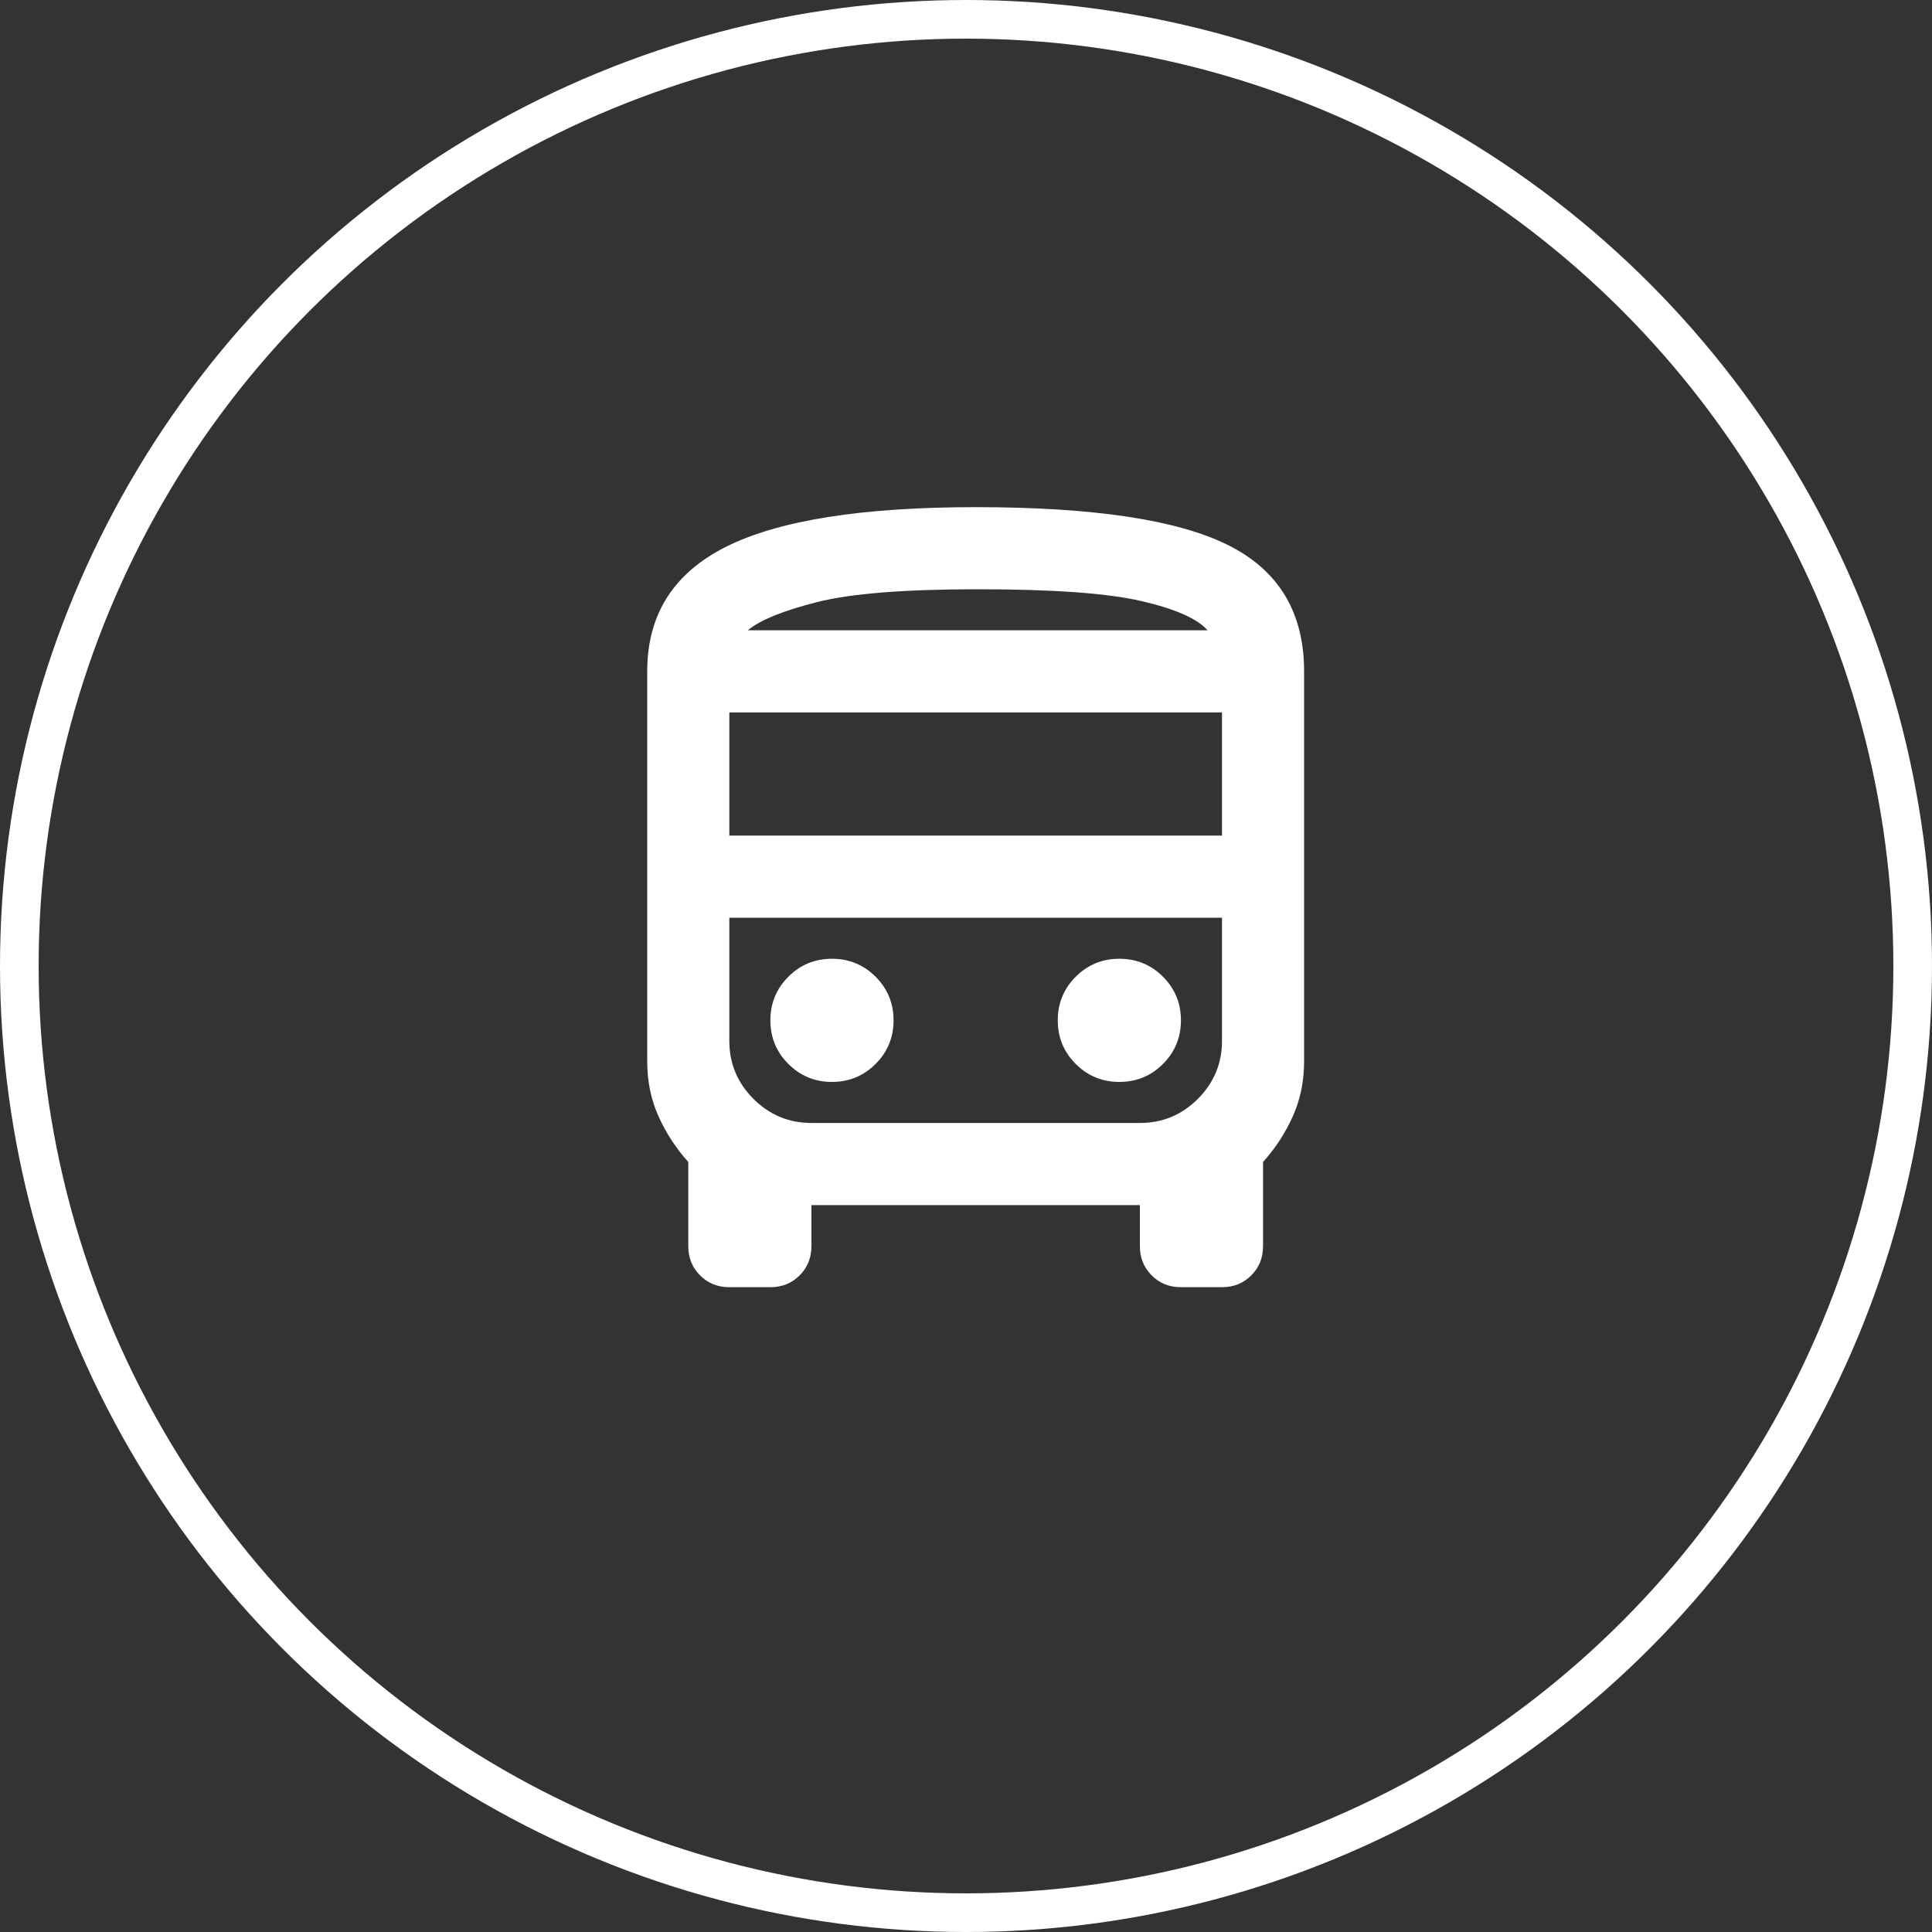
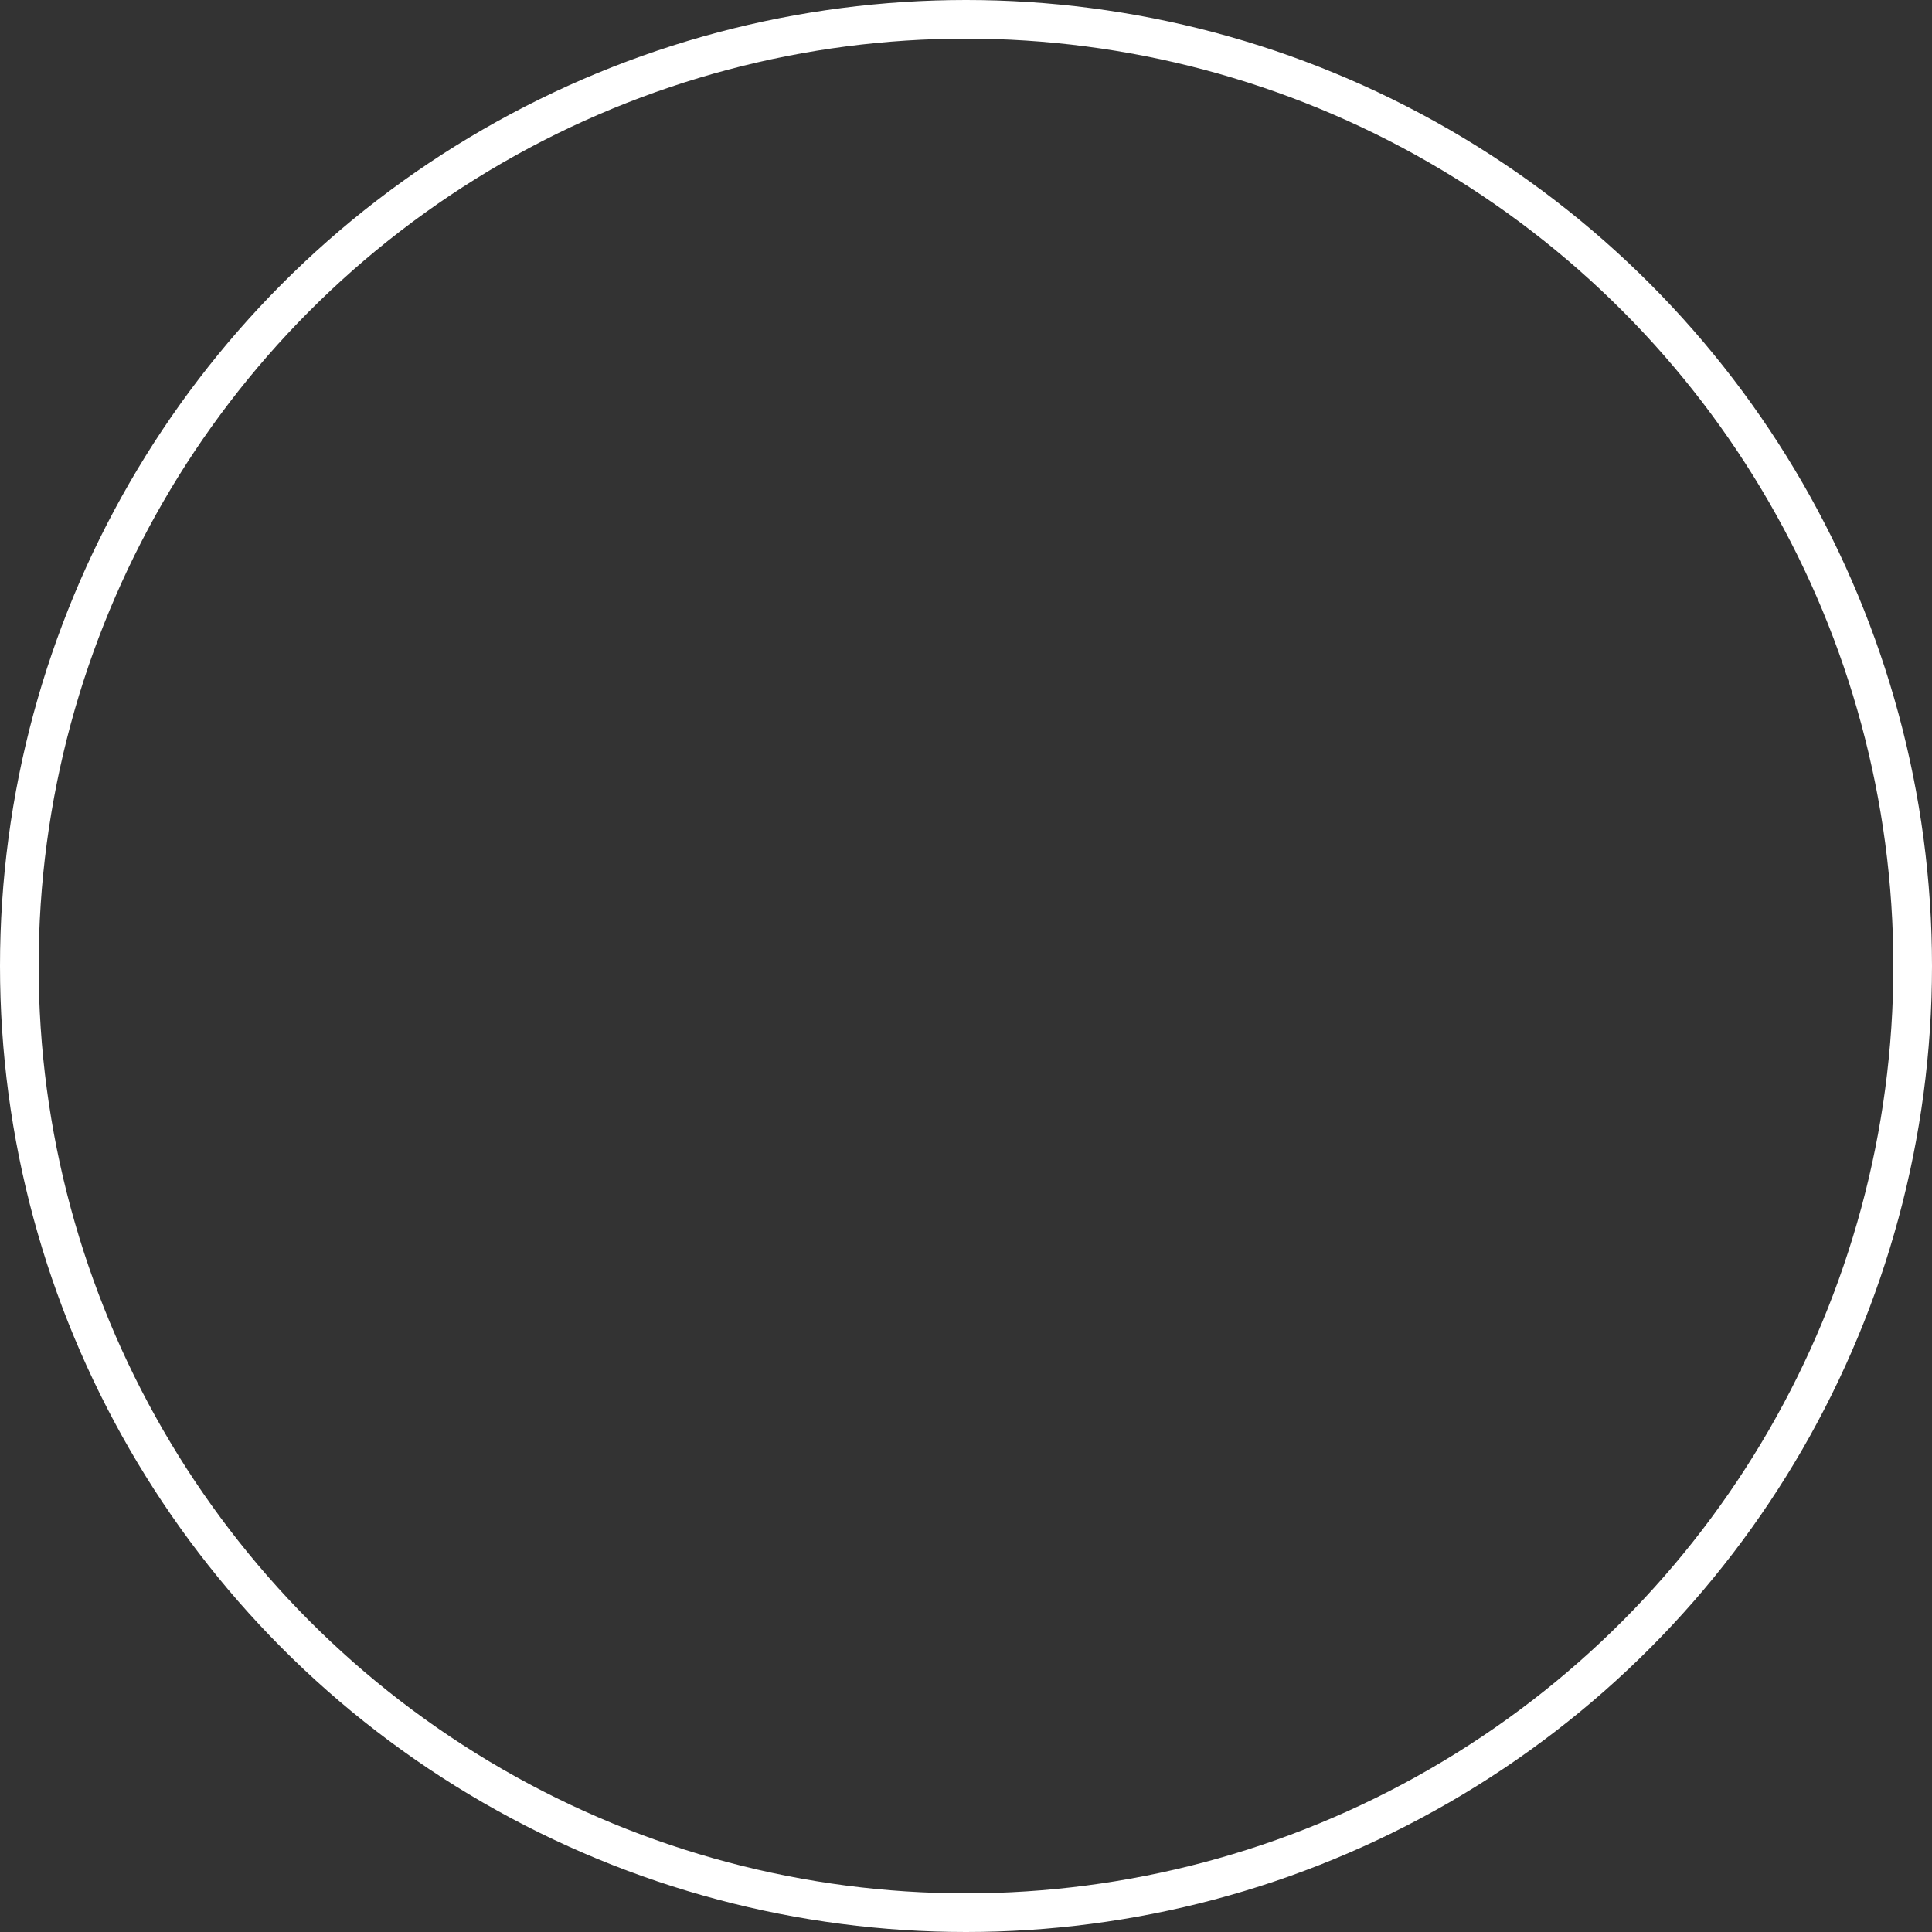
<svg xmlns="http://www.w3.org/2000/svg" width="100" height="100" viewBox="0 0 100 100" fill="none">
  <rect x="0" y="0" width="100" height="100" fill="#333333" stroke="none" />
  <circle cx="50" cy="50" r="49" stroke="white" stroke-width="2" />
-   <path d="M37.75 66.625C37.148 66.625 36.643 66.421 36.236 66.014C35.829 65.607 35.625 65.102 35.625 64.5V60.144C34.987 59.435 34.474 58.647 34.084 57.78C33.695 56.912 33.5 55.965 33.5 54.938V34.75C33.5 31.81 34.864 29.659 37.591 28.295C40.318 26.932 44.621 26.25 50.5 26.25C56.592 26.25 60.948 26.905 63.569 28.216C66.19 29.526 67.5 31.704 67.5 34.75V54.938C67.5 55.965 67.305 56.912 66.916 57.78C66.526 58.647 66.013 59.435 65.375 60.144V64.5C65.375 65.102 65.171 65.607 64.764 66.014C64.357 66.421 63.852 66.625 63.25 66.625H61.125C60.523 66.625 60.018 66.421 59.611 66.014C59.204 65.607 59 65.102 59 64.5V62.375H42V64.5C42 65.102 41.796 65.607 41.389 66.014C40.982 66.421 40.477 66.625 39.875 66.625H37.75ZM37.75 43.25H63.25V36.875H37.75V43.25ZM43.062 56C43.948 56 44.7 55.69 45.32 55.07C45.94 54.45 46.25 53.698 46.25 52.812C46.25 51.927 45.94 51.175 45.32 50.555C44.7 49.935 43.948 49.625 43.062 49.625C42.177 49.625 41.425 49.935 40.805 50.555C40.185 51.175 39.875 51.927 39.875 52.812C39.875 53.698 40.185 54.45 40.805 55.07C41.425 55.69 42.177 56 43.062 56ZM57.938 56C58.823 56 59.575 55.69 60.195 55.07C60.815 54.45 61.125 53.698 61.125 52.812C61.125 51.927 60.815 51.175 60.195 50.555C59.575 49.935 58.823 49.625 57.938 49.625C57.052 49.625 56.3 49.935 55.68 50.555C55.06 51.175 54.75 51.927 54.75 52.812C54.75 53.698 55.06 54.45 55.68 55.07C56.3 55.69 57.052 56 57.938 56ZM38.706 32.625H62.506C61.975 32.023 60.833 31.518 59.08 31.111C57.327 30.704 54.502 30.5 50.606 30.5C46.817 30.5 44.045 30.721 42.292 31.164C40.539 31.607 39.344 32.094 38.706 32.625ZM42 58.125H59C60.169 58.125 61.169 57.709 62.002 56.877C62.834 56.044 63.25 55.044 63.25 53.875V47.5H37.75V53.875C37.75 55.044 38.166 56.044 38.998 56.877C39.831 57.709 40.831 58.125 42 58.125Z" fill="white" />
</svg>